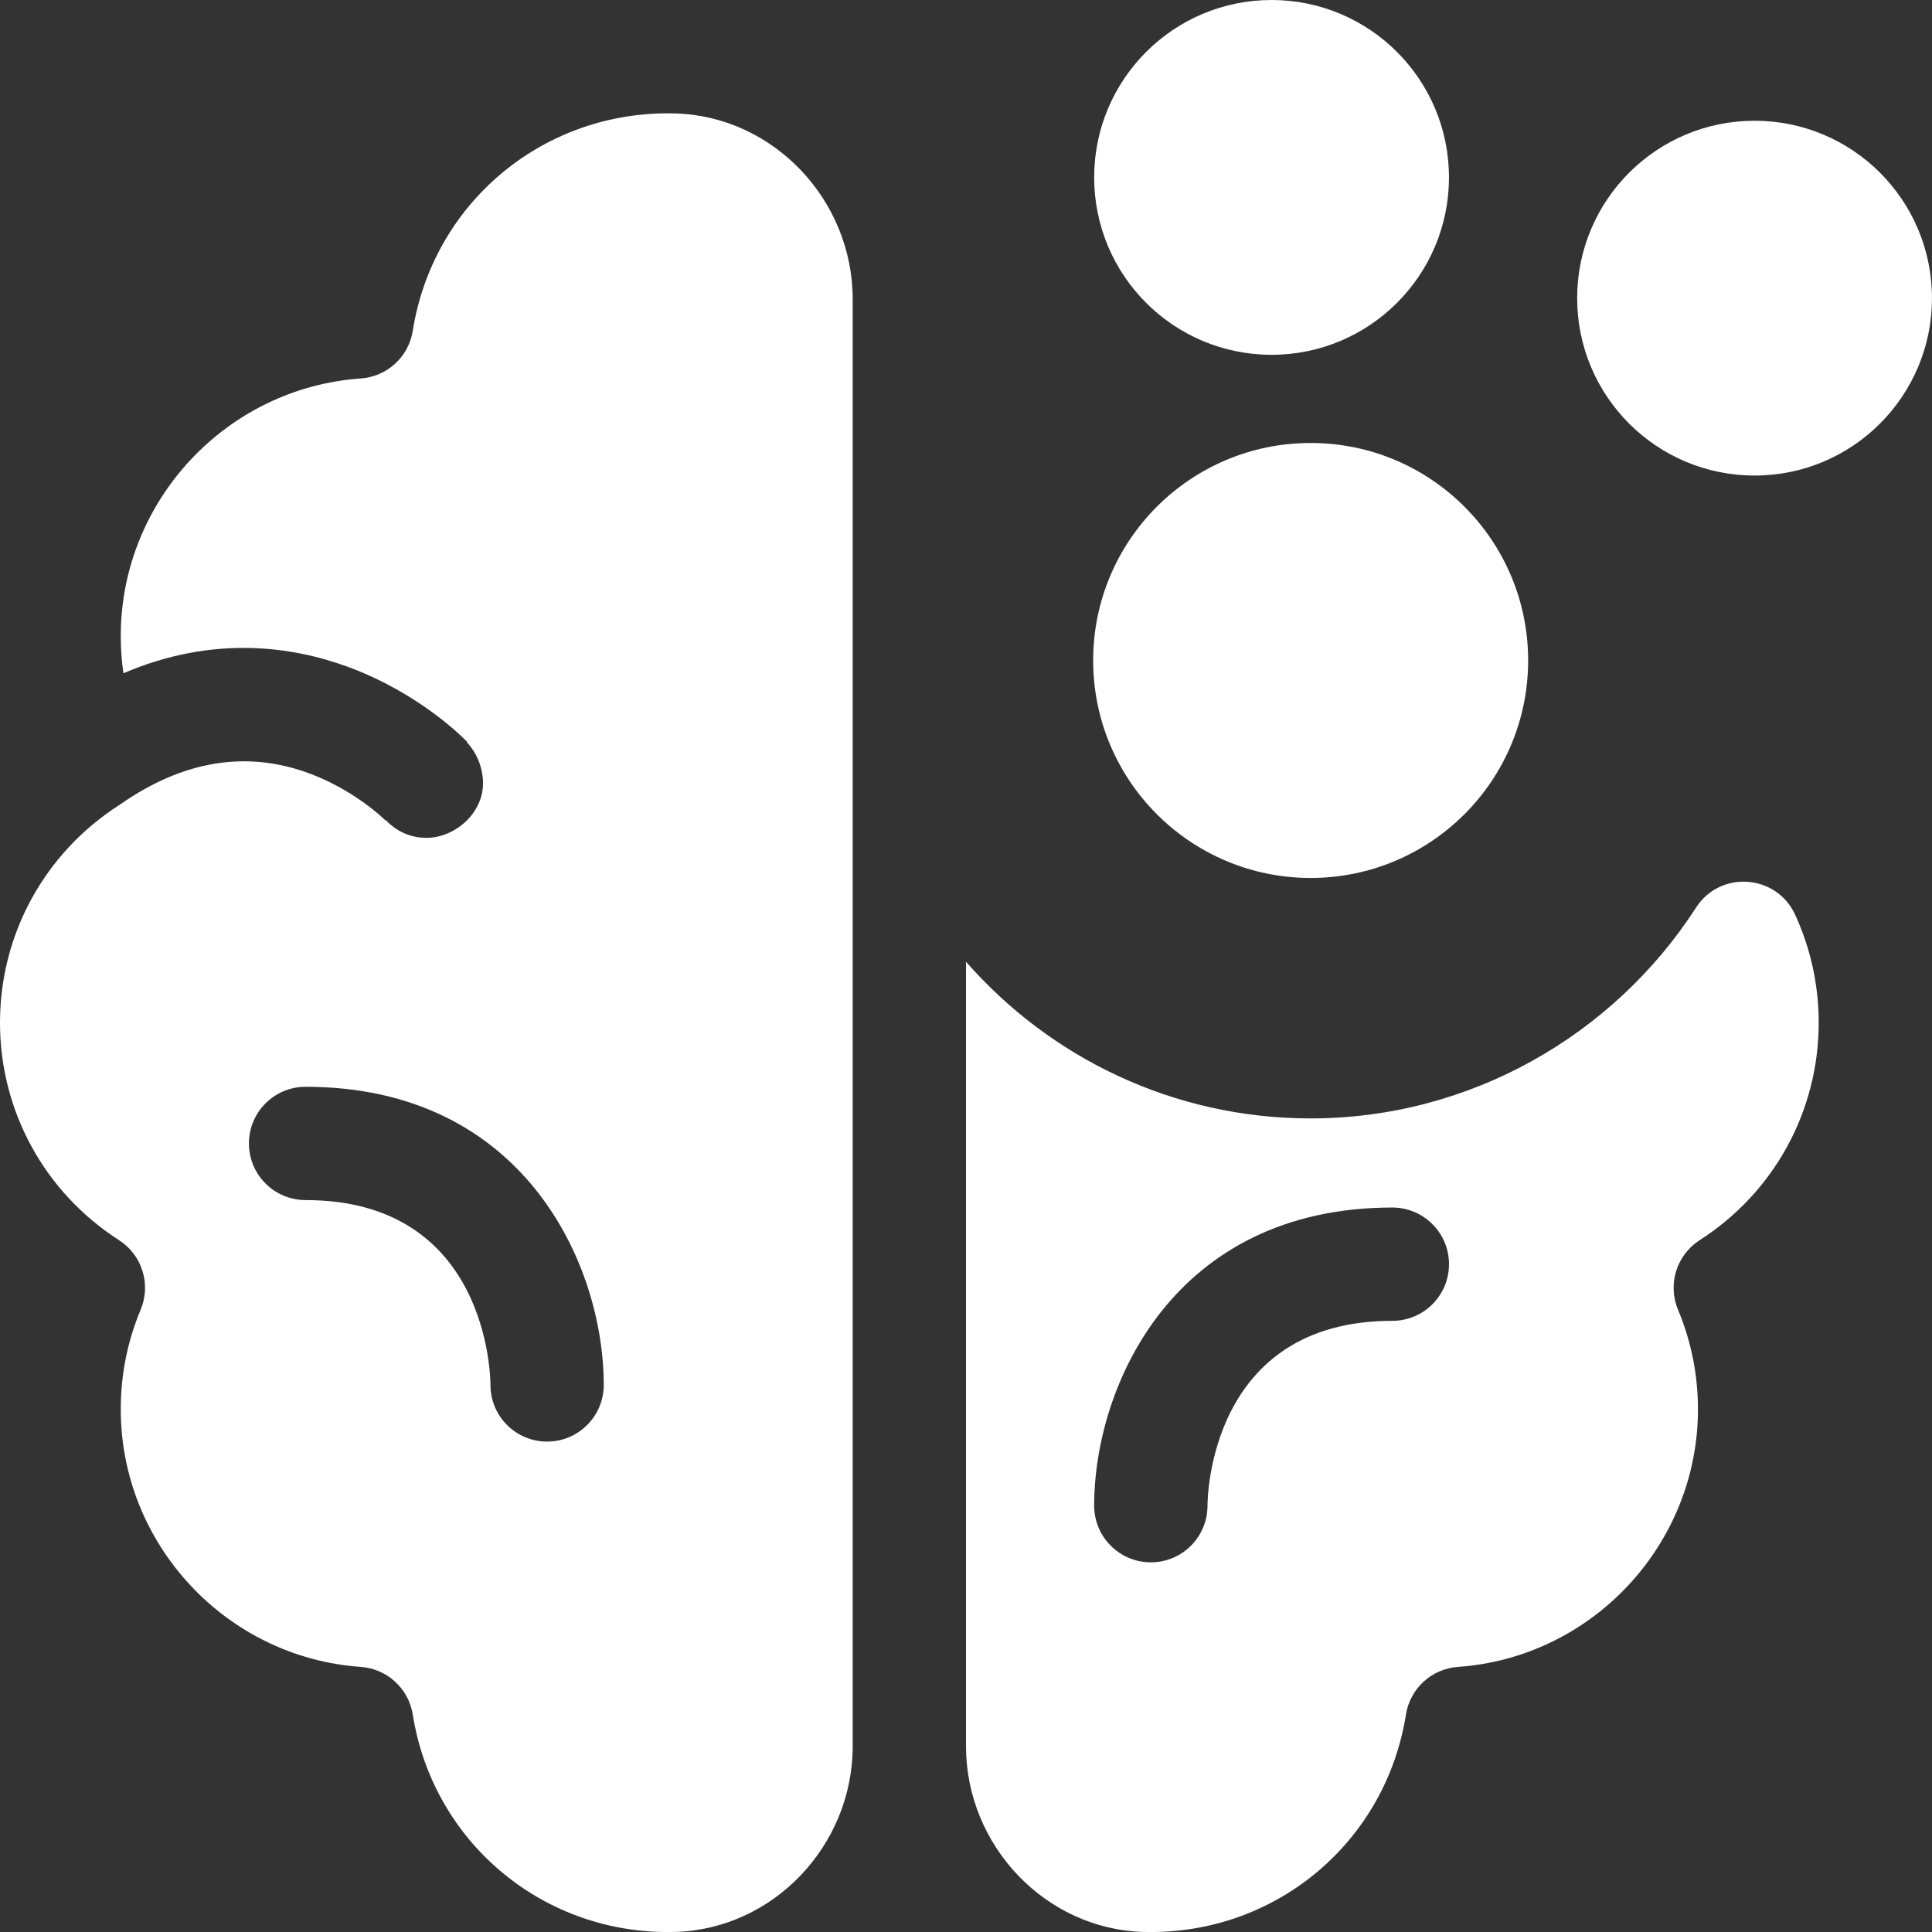
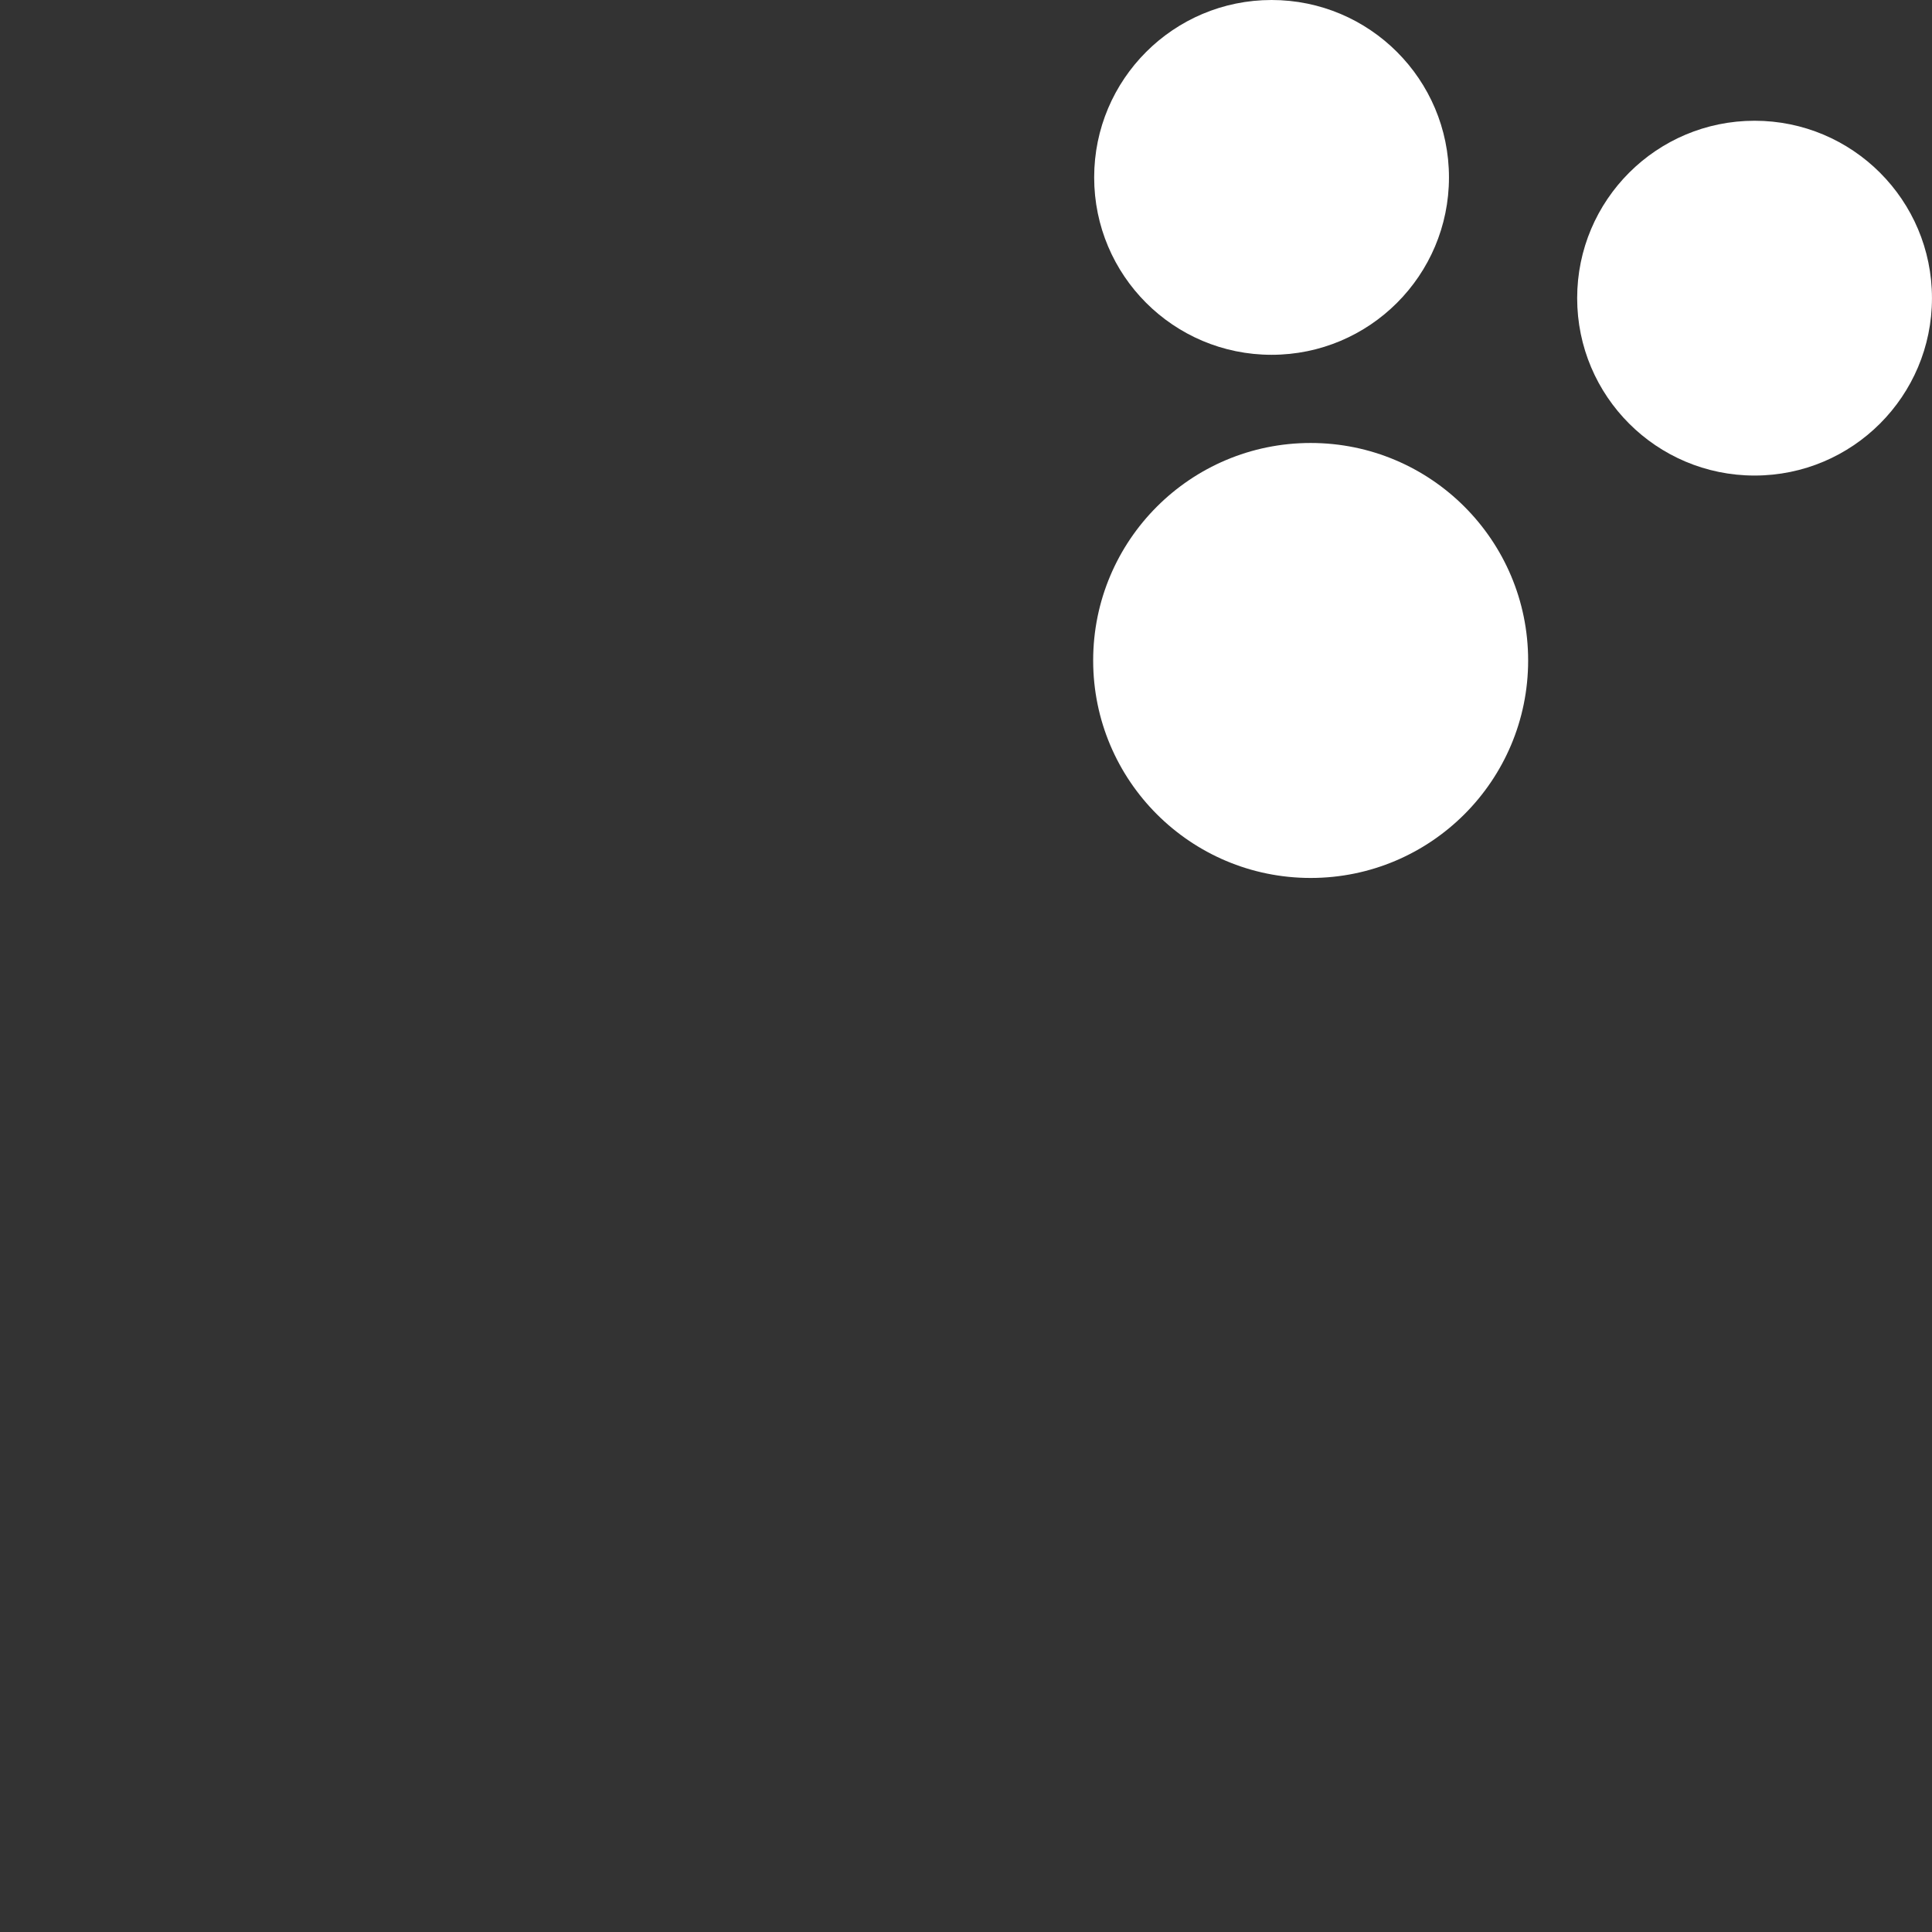
<svg xmlns="http://www.w3.org/2000/svg" width="56" height="56" viewBox="0 0 56 56" fill="none">
  <rect x="0" y="0" width="56" height="56" fill="#333333" stroke="none" />
  <g clip-path="url(#clip0_1577_318)">
-     <path d="M52.032 26.512C51.491 25.335 49.863 25.218 49.161 26.307C46.769 30.015 42.598 32.418 37.99 32.418C34.011 32.418 30.435 30.658 28 27.876V50.61C28 53.501 30.306 55.918 33.142 55.998C33.214 56 33.286 56.001 33.358 56.001C37.063 56.001 40.172 53.35 40.752 49.697C40.81 49.33 40.99 48.994 41.264 48.743C41.538 48.493 41.889 48.342 42.259 48.316C46.16 48.043 49.216 44.763 49.216 40.85C49.216 39.849 49.021 38.878 48.638 37.962C48.489 37.606 48.471 37.209 48.585 36.84C48.7 36.472 48.941 36.156 49.266 35.947C51.426 34.56 52.716 32.203 52.716 29.643C52.716 28.541 52.477 27.477 52.032 26.512ZM40.358 38.285C35.061 38.285 35 43.424 35 43.643C35 44.55 34.265 45.285 33.358 45.285C32.451 45.285 31.715 44.55 31.715 43.643C31.715 40.169 34.017 35.001 40.358 35.001C41.265 35.001 42 35.736 42 36.643C42 37.55 41.265 38.285 40.358 38.285ZM19.574 3.288C19.502 3.286 19.43 3.285 19.358 3.285C15.653 3.285 12.543 5.936 11.964 9.589C11.906 9.956 11.725 10.292 11.451 10.543C11.178 10.793 10.827 10.944 10.457 10.97C6.556 11.243 3.5 14.523 3.5 18.436C3.5 18.8 3.526 19.16 3.578 19.515C6.191 18.393 8.491 18.743 10.081 19.328C12.141 20.085 13.406 21.363 13.543 21.506L13.533 21.515C13.809 21.812 13.981 22.211 14 22.643C14.04 23.53 13.217 24.285 12.358 24.285C11.884 24.285 11.475 24.085 11.182 23.77L11.172 23.78C11.171 23.778 10.26 22.865 8.843 22.373C7.069 21.758 5.272 22.071 3.501 23.305C3.493 23.31 3.485 23.314 3.477 23.32C3.468 23.326 3.459 23.333 3.45 23.339C1.29 24.727 0 27.083 0 29.643C0 32.203 1.29 34.559 3.45 35.947C3.775 36.155 4.016 36.472 4.13 36.84C4.245 37.209 4.226 37.606 4.077 37.962C3.694 38.878 3.5 39.849 3.5 40.849C3.5 44.763 6.556 48.043 10.457 48.316C10.827 48.342 11.178 48.492 11.451 48.743C11.725 48.994 11.906 49.33 11.964 49.697C12.544 53.35 15.653 56.001 19.358 56.001C19.43 56.001 19.502 56 19.574 55.998C22.409 55.917 24.716 53.501 24.716 50.61V8.676C24.716 5.785 22.409 3.368 19.574 3.288ZM15.858 41.785C14.951 41.785 14.216 41.05 14.216 40.143C14.216 39.924 14.155 34.785 8.858 34.785C7.951 34.785 7.215 34.05 7.215 33.143C7.215 32.236 7.951 31.501 8.858 31.501C15.198 31.501 17.5 36.669 17.5 40.143C17.5 41.05 16.765 41.785 15.858 41.785Z" fill="white" />
    <path d="M37.99 25.448C41.471 25.448 44.294 22.625 44.294 19.144C44.294 15.662 41.471 12.84 37.99 12.84C34.508 12.84 31.686 15.662 31.686 19.144C31.686 22.625 34.508 25.448 37.99 25.448Z" fill="white" />
    <path d="M50.857 13.784C53.697 13.784 55.999 11.482 55.999 8.642C55.999 5.802 53.697 3.5 50.857 3.5C48.017 3.5 45.715 5.802 45.715 8.642C45.715 11.482 48.017 13.784 50.857 13.784Z" fill="white" />
    <path d="M36.857 10.284C39.697 10.284 41.999 7.982 41.999 5.142C41.999 2.302 39.697 0 36.857 0C34.017 0 31.715 2.302 31.715 5.142C31.715 7.982 34.017 10.284 36.857 10.284Z" fill="white" />
  </g>
  <defs>
    <clipPath id="clip0_1577_318">
      <rect width="56" height="56" fill="white" />
    </clipPath>
  </defs>
</svg>